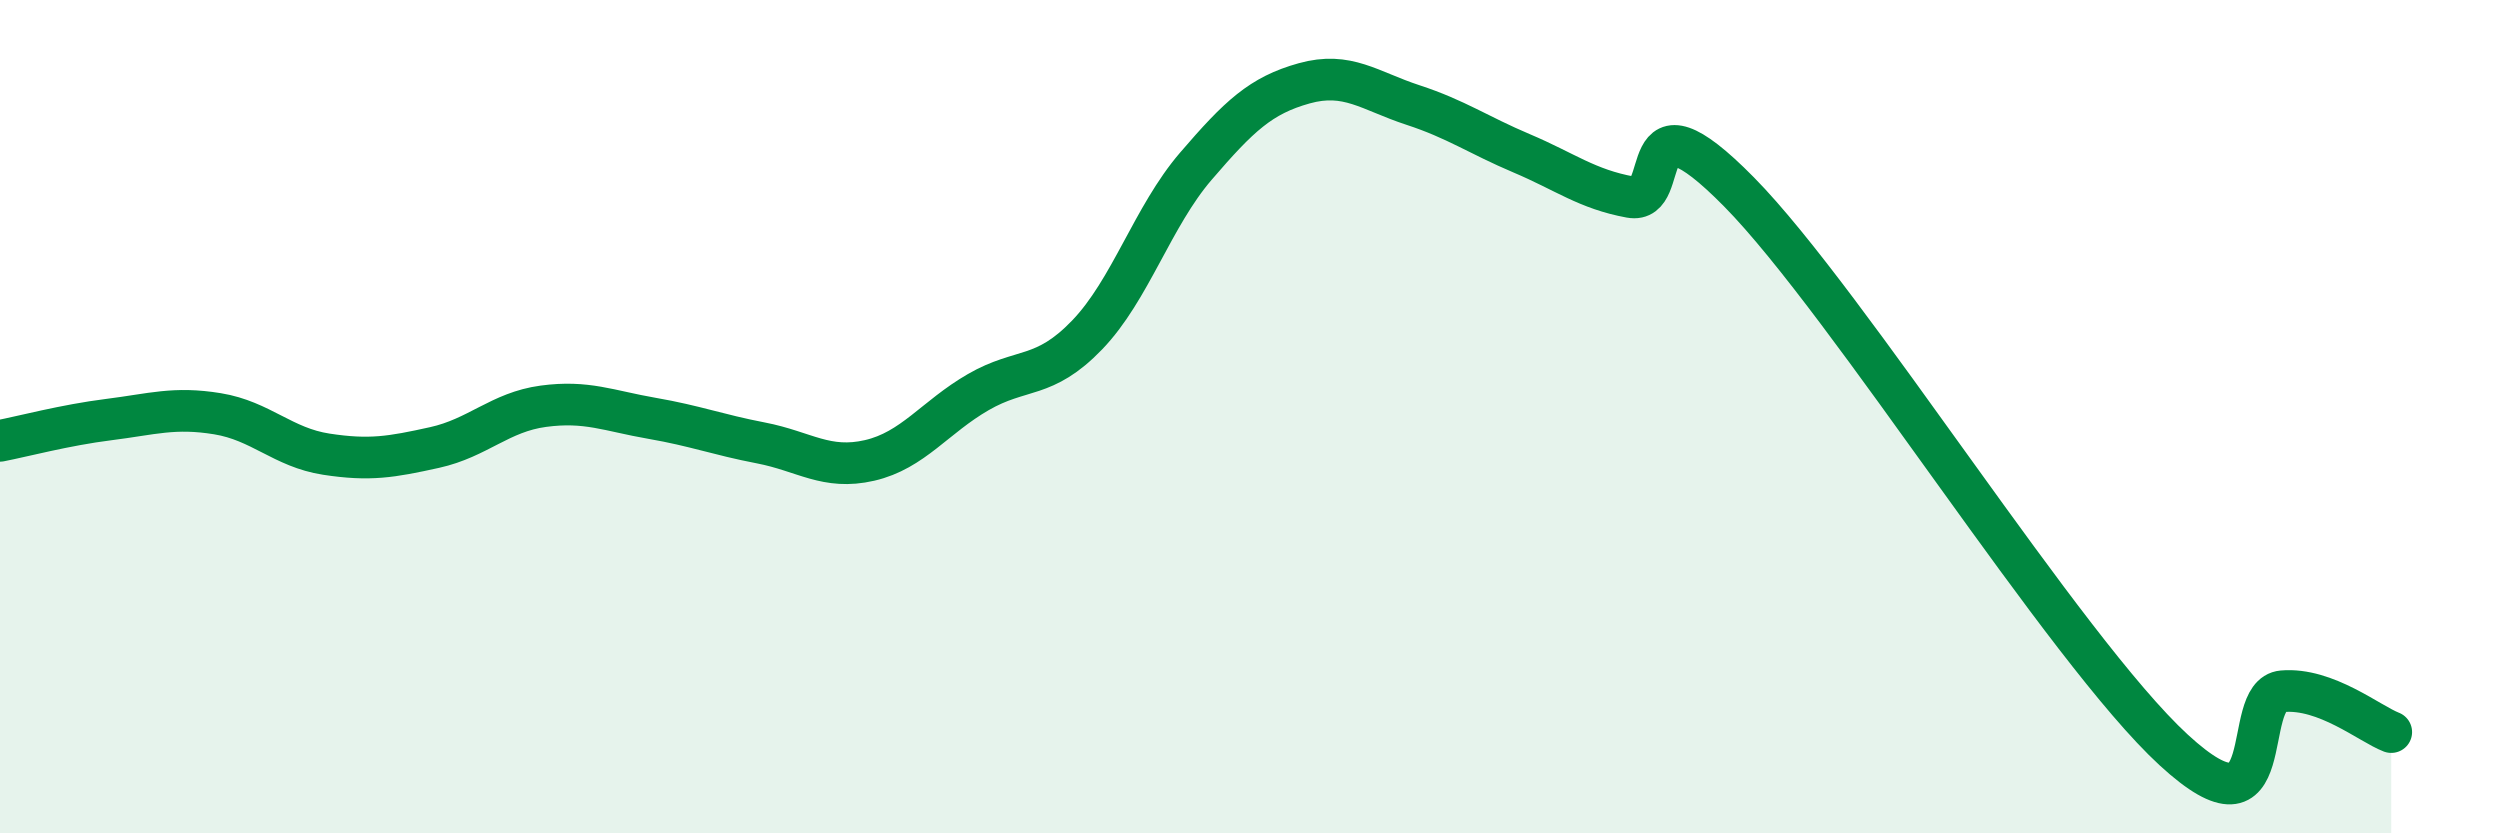
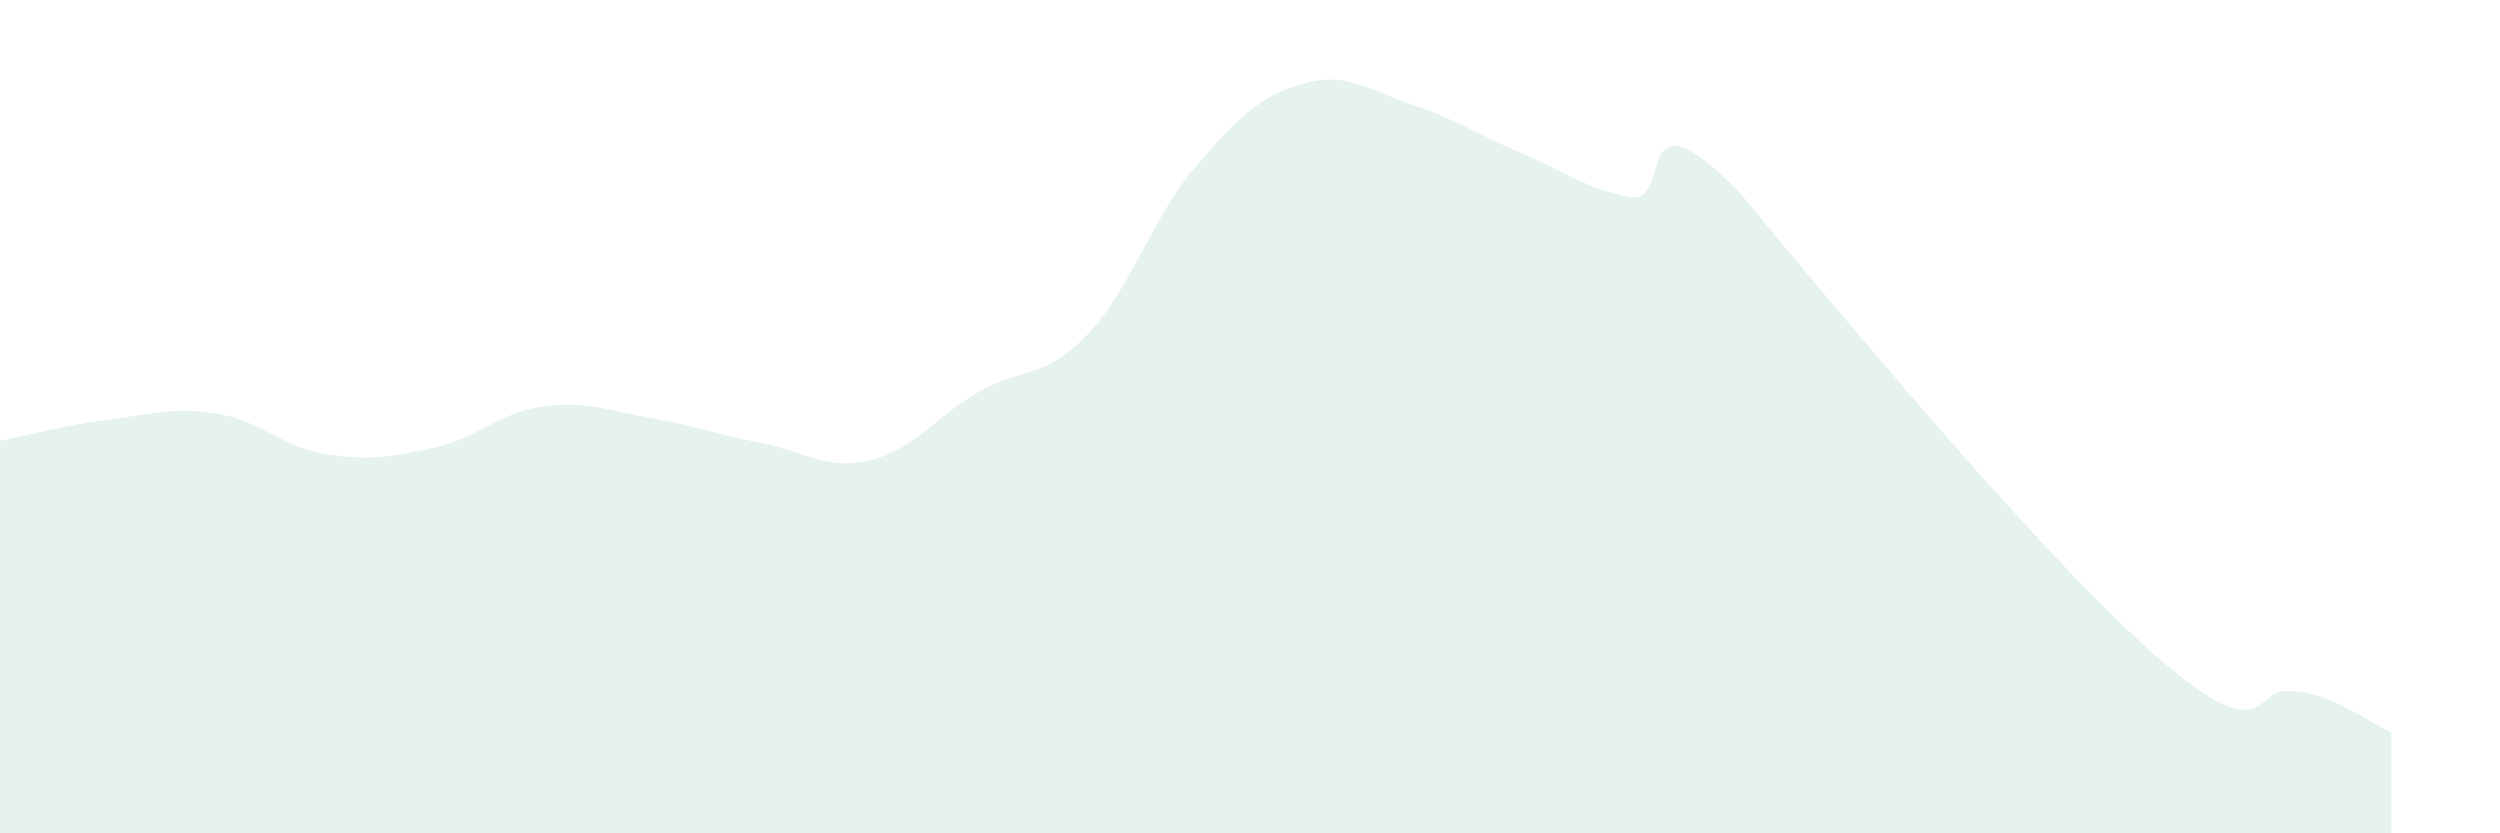
<svg xmlns="http://www.w3.org/2000/svg" width="60" height="20" viewBox="0 0 60 20">
-   <path d="M 0,10.58 C 0.52,10.48 1.57,10.2 2.61,10.07 C 3.65,9.94 4.18,9.76 5.22,9.93 C 6.26,10.1 6.79,10.74 7.83,10.9 C 8.87,11.06 9.39,10.97 10.43,10.74 C 11.47,10.51 12,9.89 13.04,9.75 C 14.08,9.61 14.61,9.86 15.65,10.04 C 16.69,10.22 17.22,10.43 18.26,10.63 C 19.3,10.83 19.83,11.29 20.87,11.05 C 21.91,10.81 22.44,10.01 23.48,9.41 C 24.52,8.81 25.05,9.12 26.09,8.04 C 27.13,6.96 27.66,5.2 28.7,3.99 C 29.74,2.78 30.26,2.29 31.3,2 C 32.34,1.71 32.87,2.18 33.91,2.52 C 34.95,2.86 35.48,3.24 36.52,3.68 C 37.56,4.12 38.09,4.54 39.13,4.73 C 40.17,4.92 39.13,1.96 41.74,4.61 C 44.35,7.26 49.56,15.6 52.17,18 C 54.78,20.4 53.74,16.68 54.78,16.59 C 55.82,16.5 56.87,17.37 57.39,17.57L57.39 20L0 20Z" fill="#008740" opacity="0.1" stroke-linecap="round" stroke-linejoin="round" />
-   <path d="M 0,10.58 C 0.52,10.48 1.57,10.2 2.61,10.07 C 3.65,9.94 4.18,9.76 5.22,9.93 C 6.26,10.1 6.79,10.74 7.83,10.9 C 8.87,11.06 9.39,10.97 10.43,10.74 C 11.47,10.51 12,9.89 13.04,9.75 C 14.08,9.61 14.61,9.86 15.65,10.04 C 16.69,10.22 17.22,10.43 18.26,10.63 C 19.3,10.83 19.83,11.29 20.87,11.05 C 21.91,10.81 22.44,10.01 23.48,9.41 C 24.52,8.81 25.05,9.12 26.09,8.04 C 27.13,6.96 27.66,5.2 28.7,3.99 C 29.74,2.78 30.26,2.29 31.3,2 C 32.34,1.71 32.87,2.18 33.91,2.52 C 34.95,2.86 35.48,3.24 36.52,3.68 C 37.56,4.12 38.09,4.54 39.13,4.73 C 40.17,4.92 39.13,1.96 41.74,4.61 C 44.35,7.26 49.56,15.6 52.17,18 C 54.78,20.4 53.74,16.68 54.78,16.59 C 55.82,16.5 56.87,17.37 57.39,17.57" stroke="#008740" stroke-width="1" fill="none" stroke-linecap="round" stroke-linejoin="round" />
+   <path d="M 0,10.58 C 0.52,10.48 1.57,10.2 2.61,10.07 C 3.65,9.94 4.18,9.76 5.22,9.93 C 6.26,10.1 6.79,10.74 7.83,10.9 C 8.87,11.06 9.39,10.97 10.43,10.74 C 11.47,10.51 12,9.89 13.04,9.75 C 14.08,9.61 14.61,9.86 15.65,10.04 C 16.69,10.22 17.22,10.43 18.26,10.63 C 19.3,10.83 19.83,11.29 20.87,11.05 C 21.91,10.81 22.44,10.01 23.48,9.41 C 24.52,8.81 25.05,9.12 26.09,8.04 C 27.13,6.96 27.66,5.2 28.7,3.99 C 29.74,2.78 30.26,2.29 31.3,2 C 32.34,1.71 32.87,2.18 33.91,2.52 C 34.95,2.86 35.48,3.24 36.52,3.68 C 37.56,4.12 38.09,4.54 39.13,4.73 C 40.17,4.92 39.13,1.96 41.74,4.61 C 54.78,20.4 53.74,16.68 54.78,16.59 C 55.82,16.5 56.87,17.37 57.39,17.57L57.39 20L0 20Z" fill="#008740" opacity="0.1" stroke-linecap="round" stroke-linejoin="round" />
</svg>